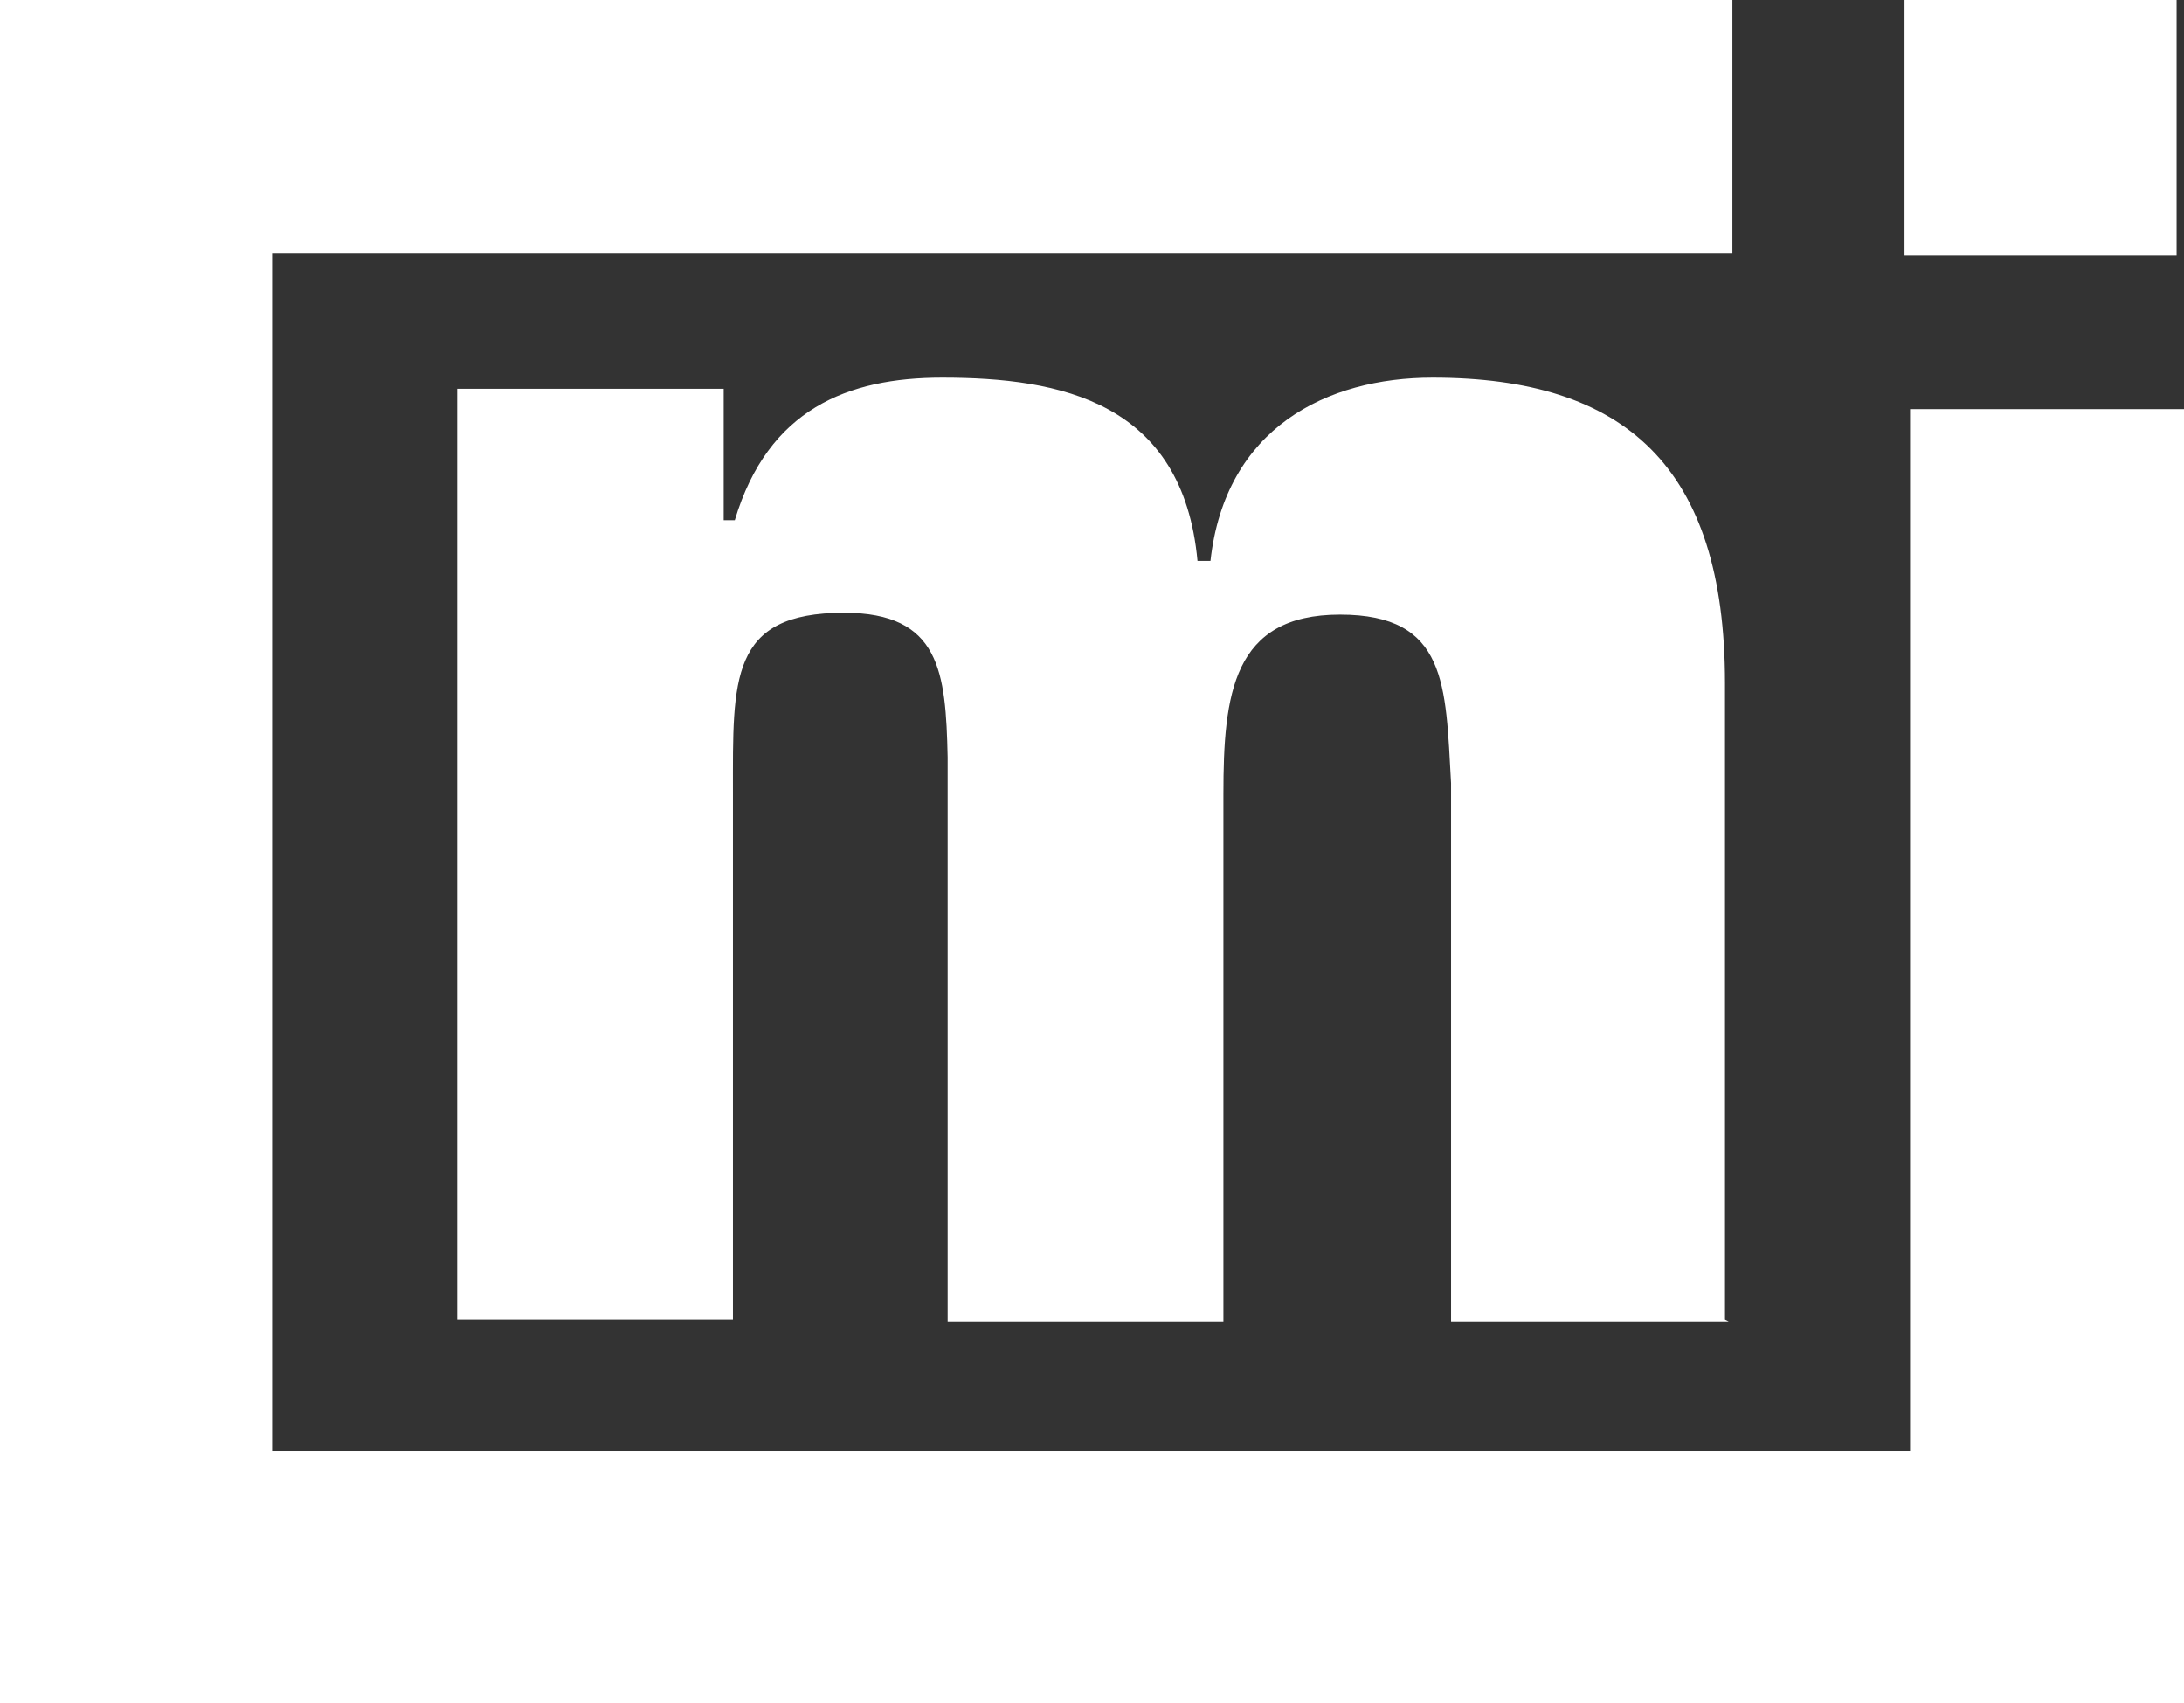
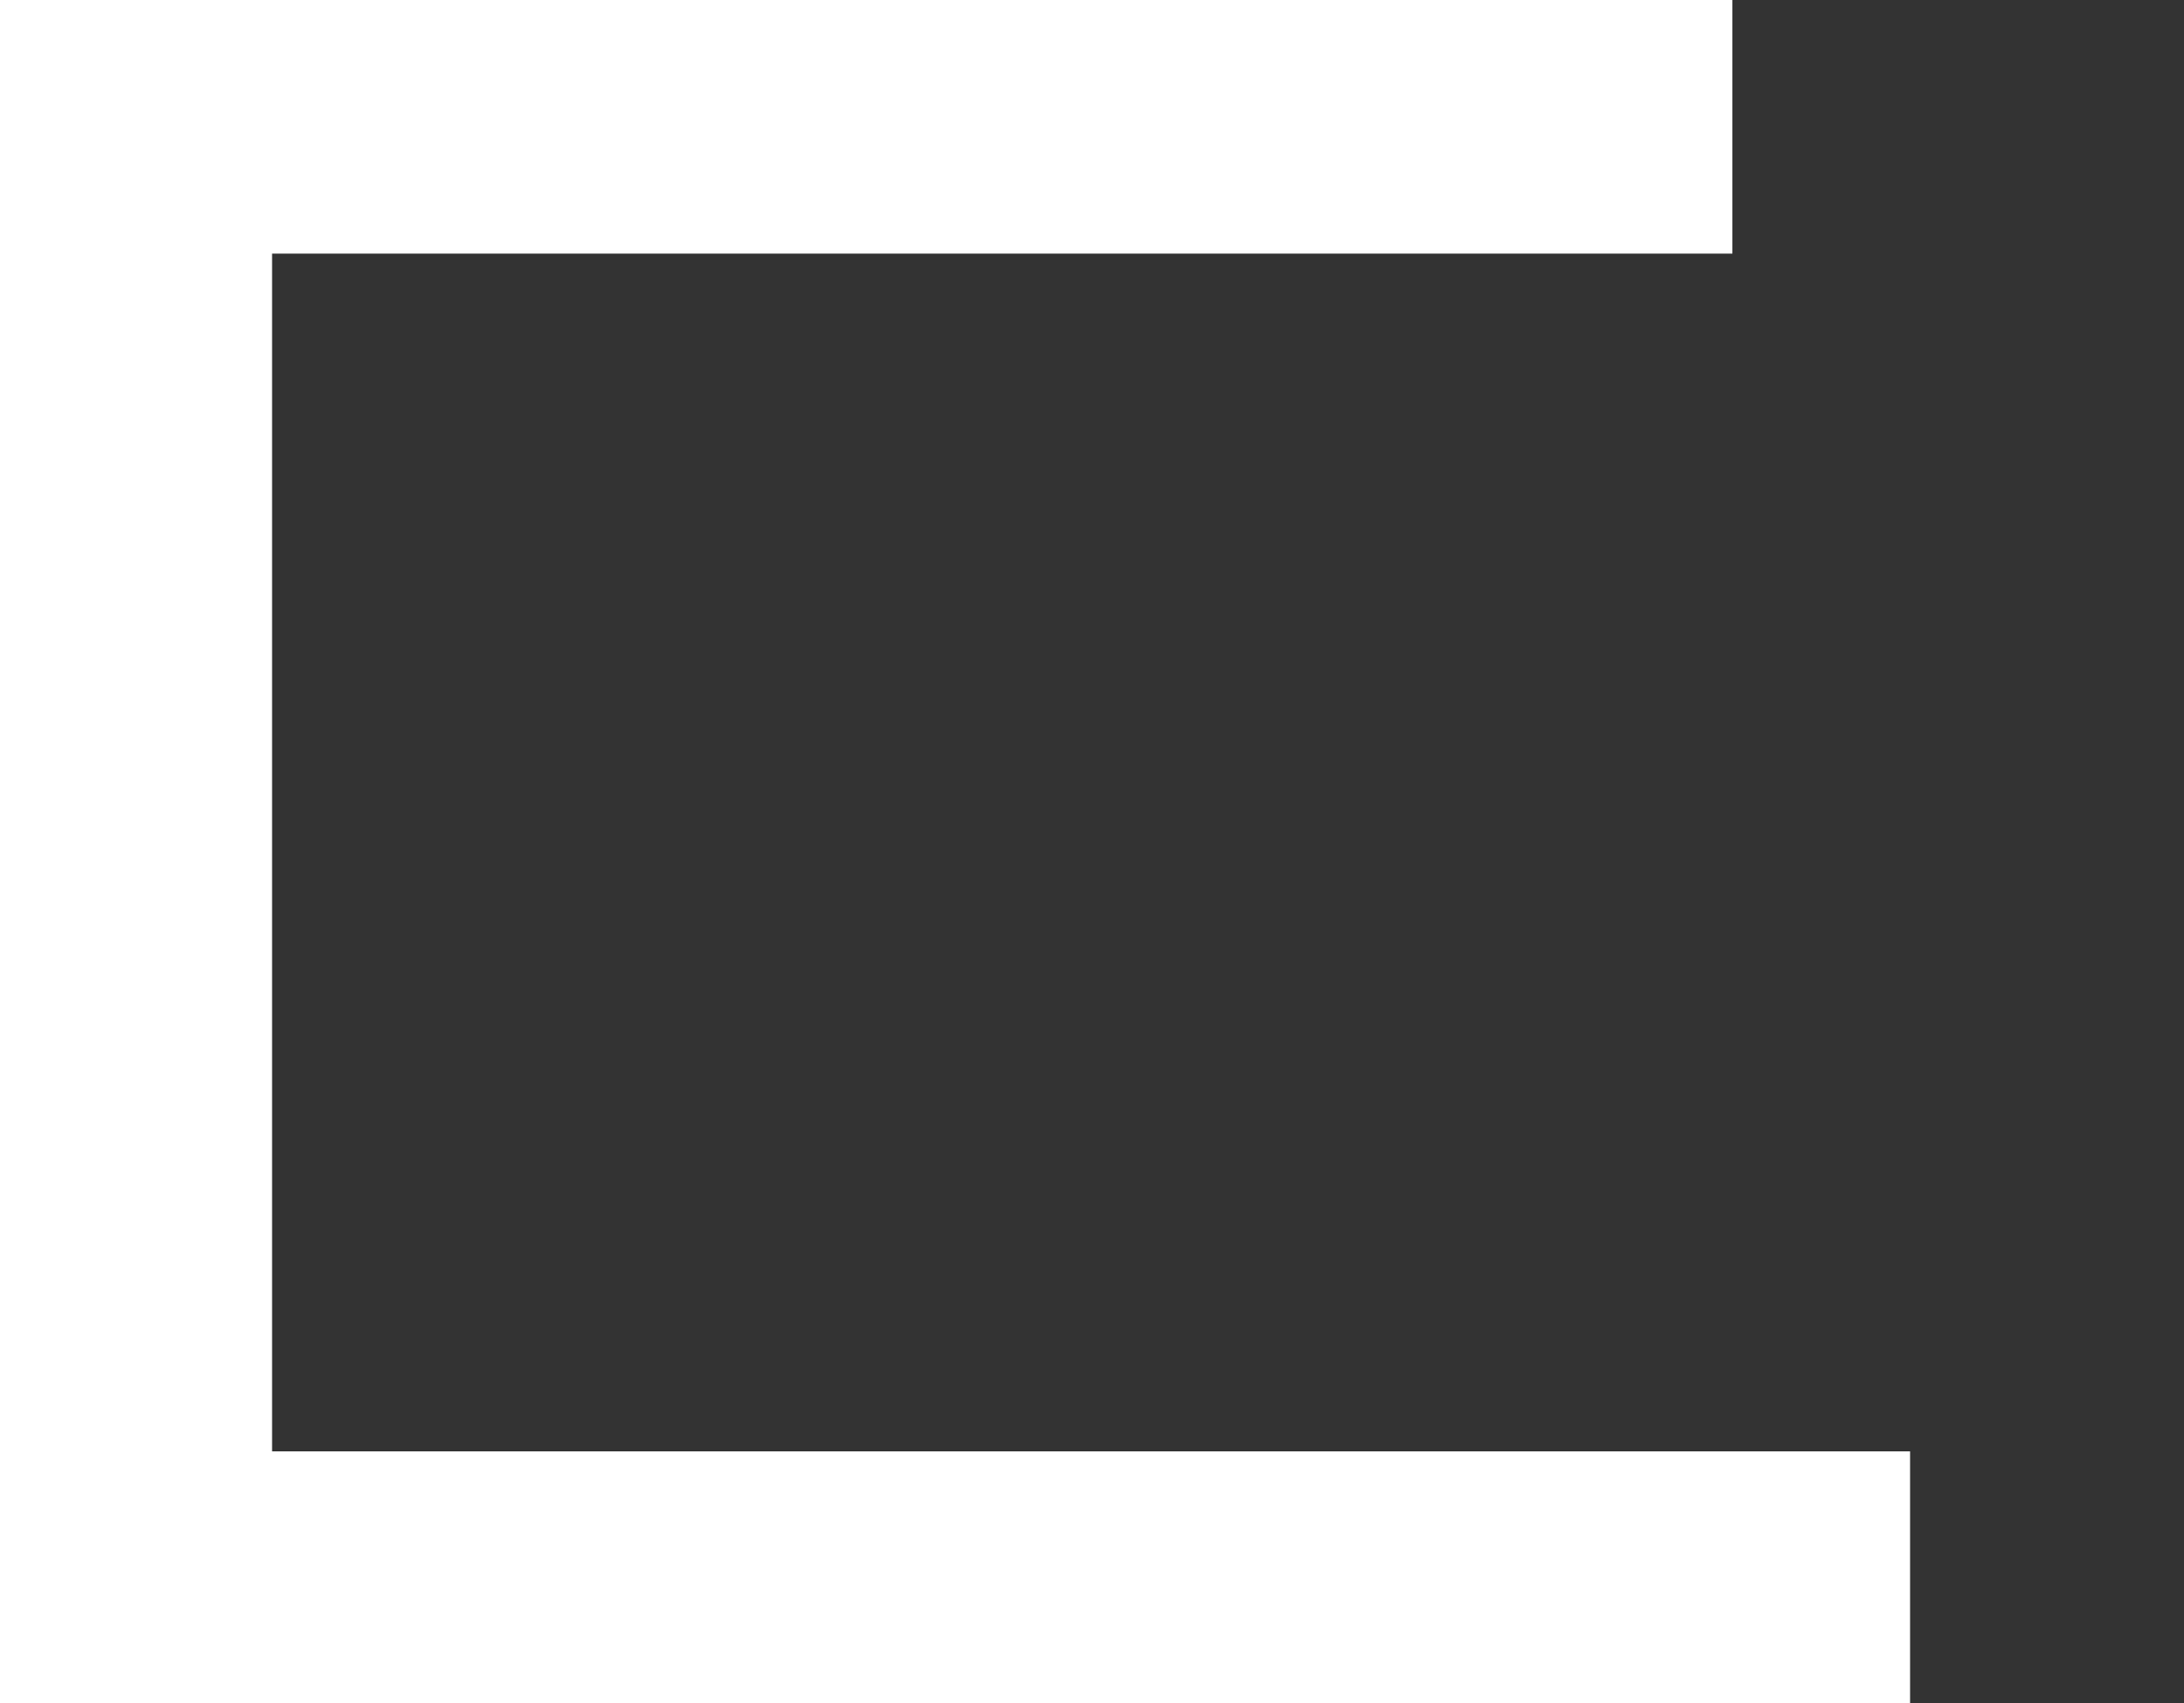
<svg xmlns="http://www.w3.org/2000/svg" id="Layer_2" data-name="Layer 2" viewBox="0 0 11.8 9.2">
  <rect x="0" y="0" width="11.8" height="9.2" fill="#333333" stroke="none" />
  <defs>
    <style>
      .cls-1 {
        fill: #fff;
      }
    </style>
  </defs>
  <g id="Layer_1-2" data-name="Layer 1">
    <g id="Layer_2-2" data-name="Layer 2-2">
-       <path class="cls-1" d="m10.32,2.21v5.63H1.47V1.37h7.89V0H0v9.2h11.8V2.21h-1.48Z" />
-       <path class="cls-1" d="m11.76,0h-1.47v1.38h1.47V0Z" />
-       <path class="cls-1" d="m9.32,7.13v-3.44c0-1.17-.54-1.65-1.58-1.65-.57,0-1.12.27-1.2.99h-.07c-.08-.86-.74-.99-1.38-.99-.51,0-.94.17-1.12.77h-.06v-.71h-1.44v5.03h1.49v-2.85c0-.61-.02-.97.6-.97.52,0,.55.32.56.78v3.05h1.49v-2.85c0-.54.05-.97.63-.97s.57.38.6.91v2.91h1.5,0Z" />
+       <path class="cls-1" d="m10.32,2.21v5.63H1.47V1.37h7.89V0H0v9.2h11.8h-1.48Z" />
    </g>
  </g>
</svg>